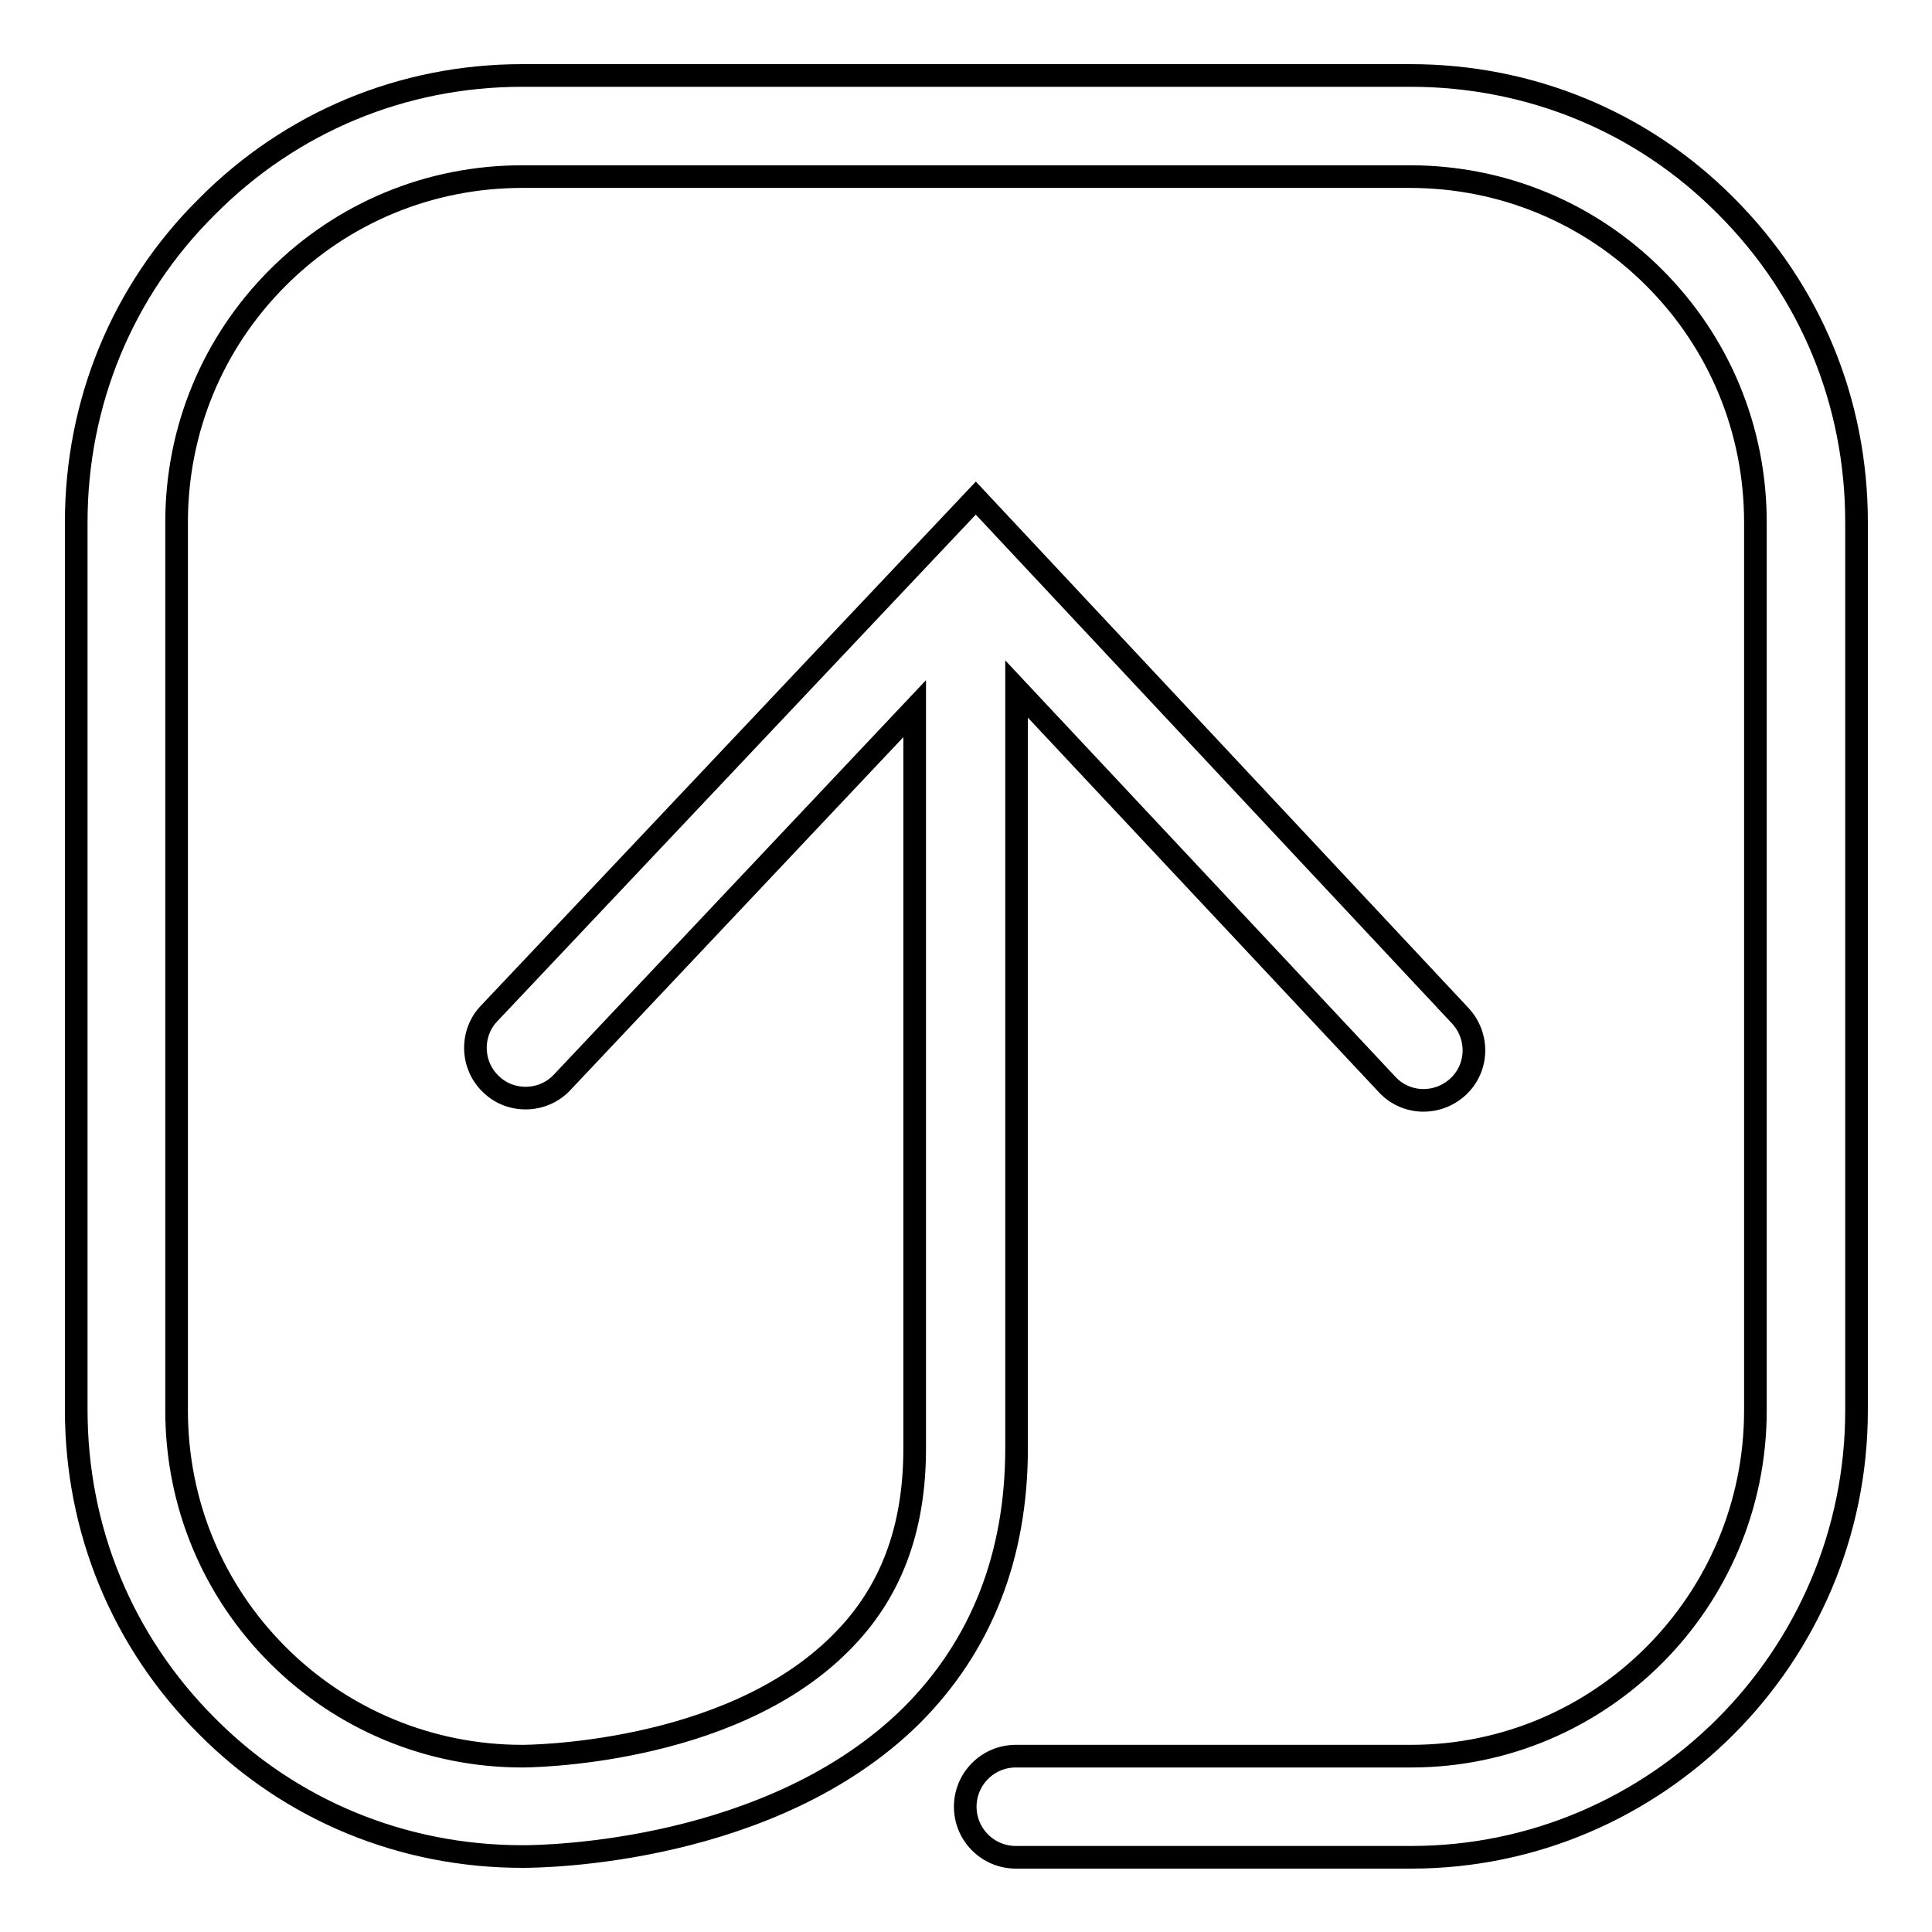
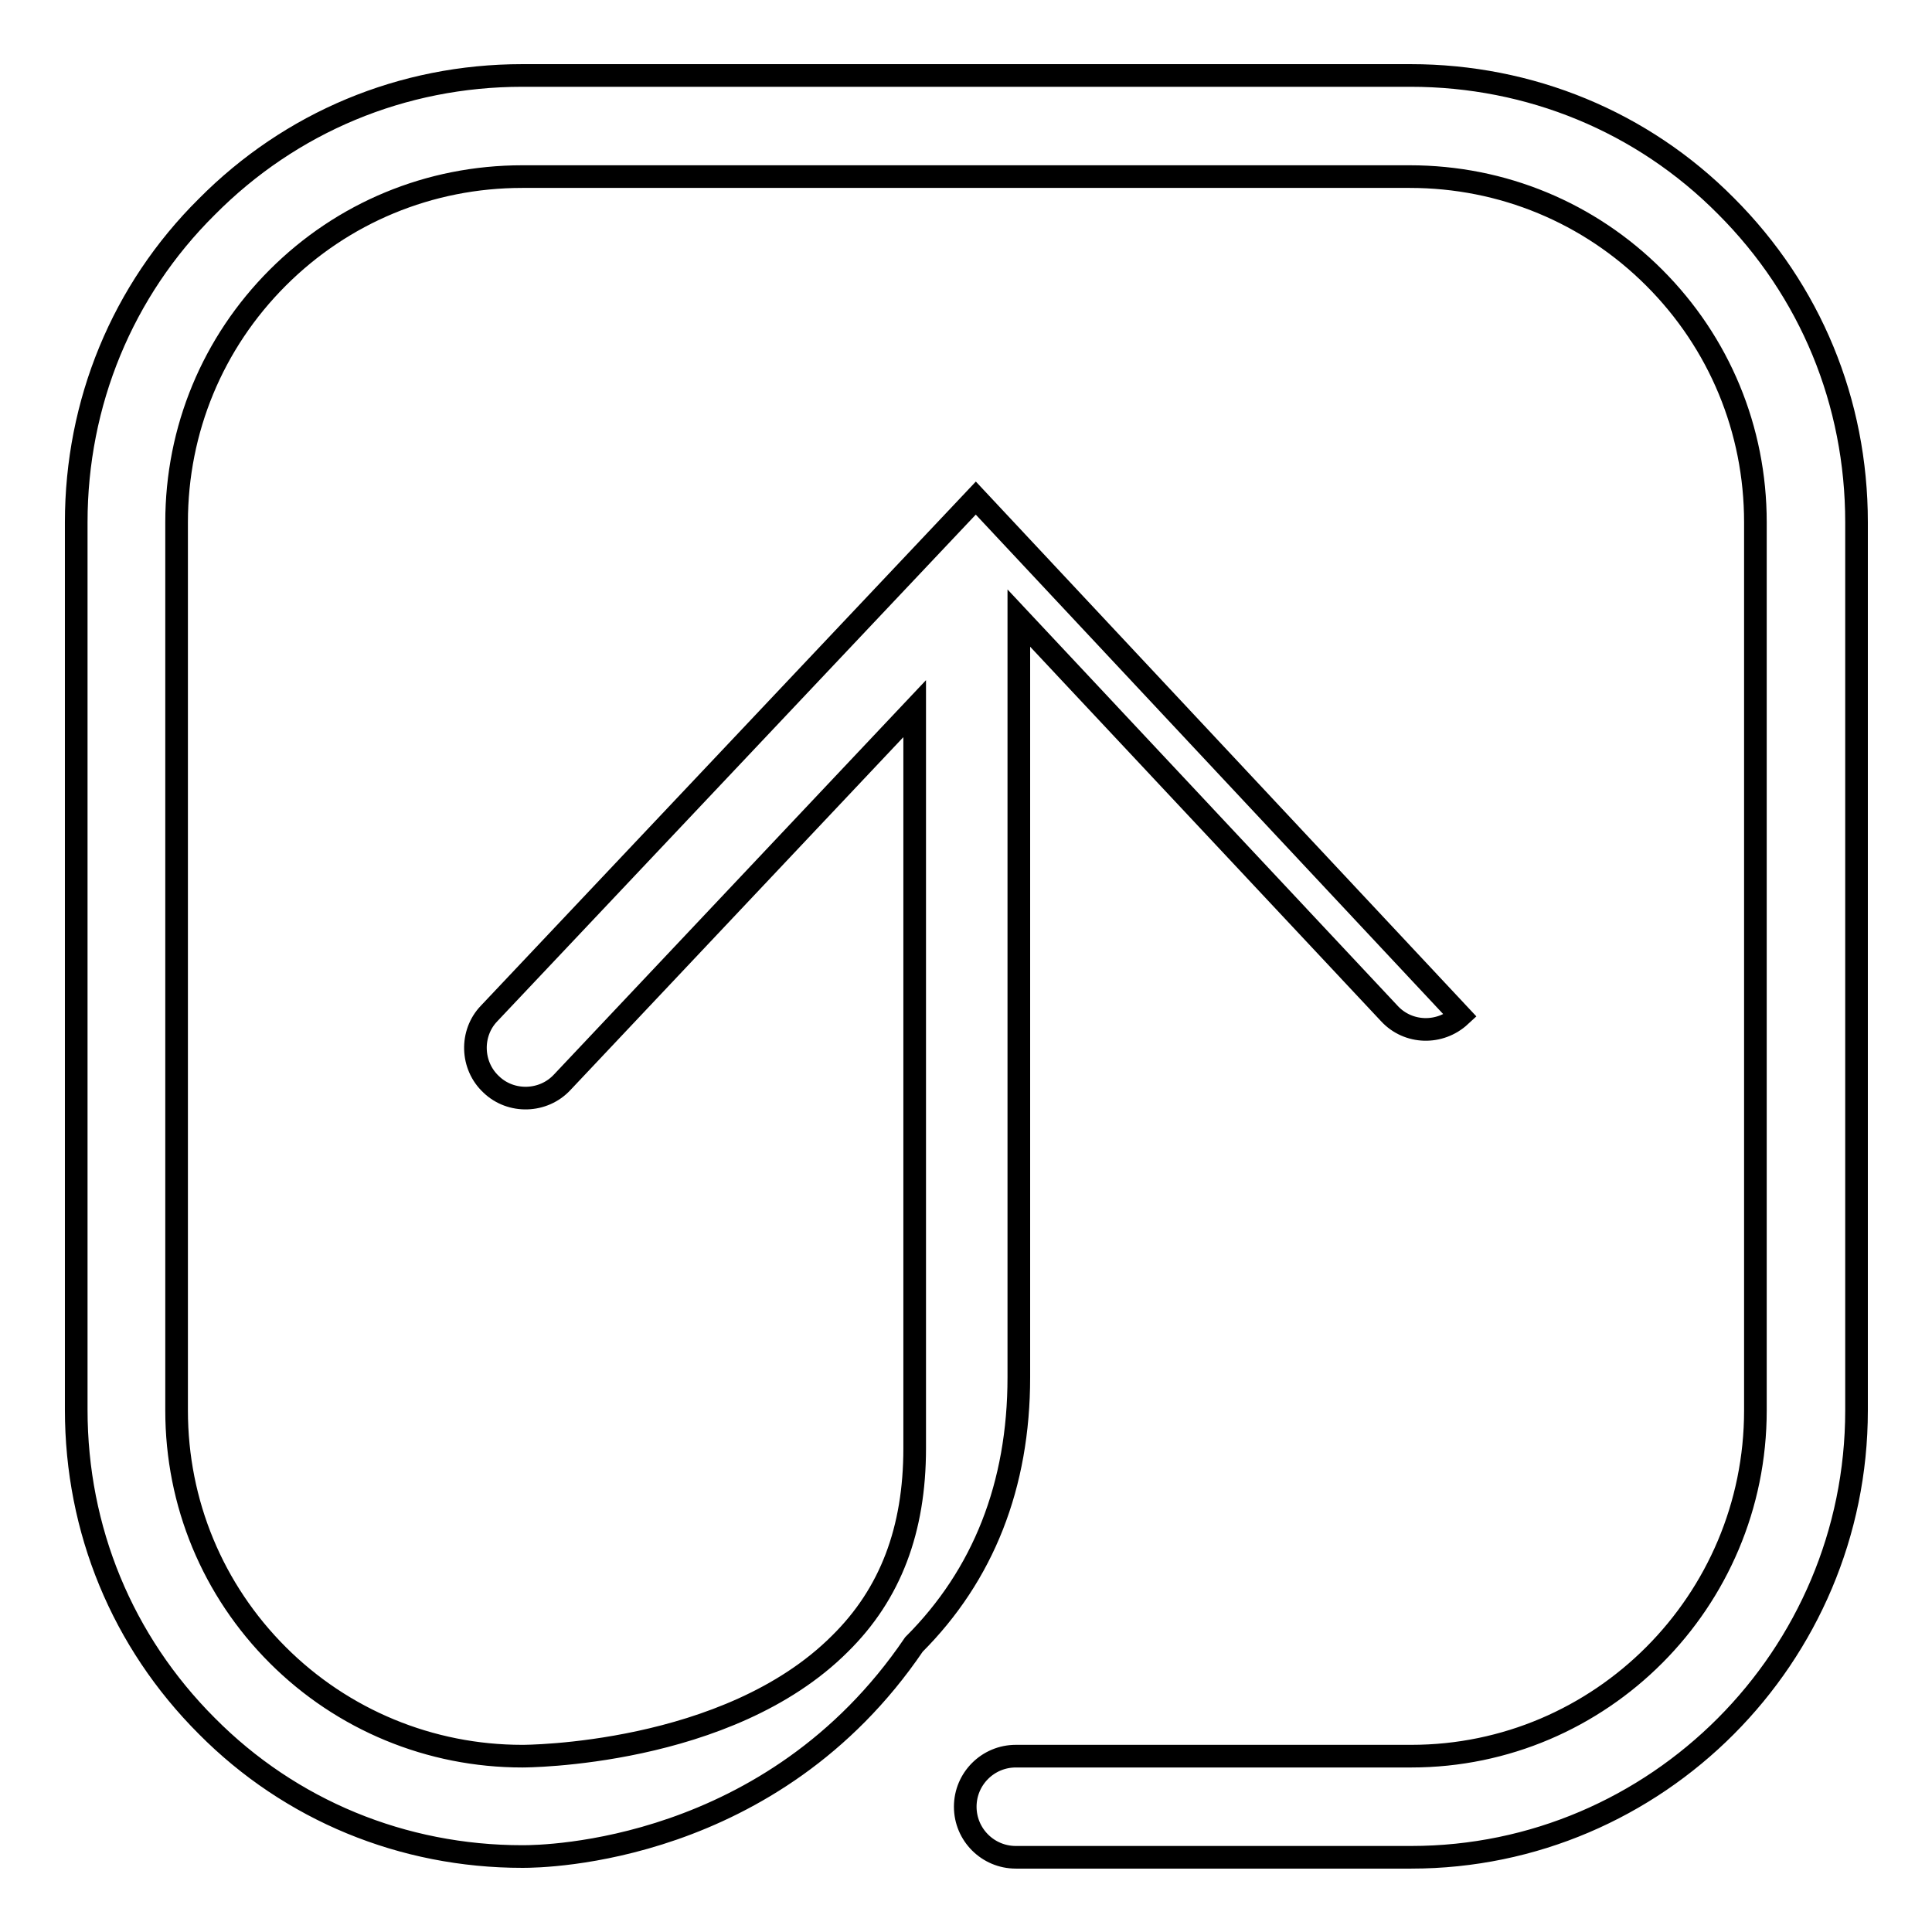
<svg xmlns="http://www.w3.org/2000/svg" version="1.1" x="0px" y="0px" viewBox="0 0 256 256" enable-background="new 0 0 256 256" xml:space="preserve">
  <g>
    <g>
-       <path stroke-width="3" fill-opacity="0" stroke="#000000" d="M69.3,246c0,0-0.1,0-0.1,0c-15.8,0-30.7-6.1-41.8-17.3c-11.2-11.2-17.3-26-17.3-41.9V69.2c0-15.8,6.1-30.7,17.3-41.8C38.5,16.2,53.3,10,69.2,10h117.7c15.8,0,30.7,6.1,41.8,17.3c11.2,11.2,17.3,26,17.3,41.9v117.7c0,32.6-26.5,59.2-59,59.2h-52.4c-3.7,0-6.7-3-6.7-6.7c0-3.7,3-6.7,6.7-6.7H187c25.1,0,45.6-20.5,45.6-45.8V69.2c0-12.3-4.8-23.8-13.4-32.4c-8.6-8.6-20.1-13.4-32.4-13.4H69.2c-12.3,0-23.8,4.8-32.4,13.4c-8.6,8.6-13.4,20.1-13.4,32.4v117.7c0,12.3,4.8,23.8,13.4,32.4c8.6,8.6,20.2,13.4,32.4,13.4h0c0.3,0,27.2,0,42.1-14.9c6.7-6.6,9.9-15.1,9.9-25.9V93.9l-46.7,49.5c-2.5,2.7-6.8,2.8-9.4,0.3c-2.7-2.5-2.8-6.8-0.3-9.4L129.3,66l64.2,68.6c2.5,2.7,2.4,6.9-0.3,9.4c-2.7,2.5-6.9,2.4-9.4-0.3l-49.1-52.4v100.6c0,14.3-4.7,26.2-13.9,35.4C102.3,245.6,72.1,246,69.3,246z" />
+       <path stroke-width="3" fill-opacity="0" stroke="#000000" d="M69.3,246c0,0-0.1,0-0.1,0c-15.8,0-30.7-6.1-41.8-17.3c-11.2-11.2-17.3-26-17.3-41.9V69.2c0-15.8,6.1-30.7,17.3-41.8C38.5,16.2,53.3,10,69.2,10h117.7c15.8,0,30.7,6.1,41.8,17.3c11.2,11.2,17.3,26,17.3,41.9v117.7c0,32.6-26.5,59.2-59,59.2h-52.4c-3.7,0-6.7-3-6.7-6.7c0-3.7,3-6.7,6.7-6.7H187c25.1,0,45.6-20.5,45.6-45.8V69.2c0-12.3-4.8-23.8-13.4-32.4c-8.6-8.6-20.1-13.4-32.4-13.4H69.2c-12.3,0-23.8,4.8-32.4,13.4c-8.6,8.6-13.4,20.1-13.4,32.4v117.7c0,12.3,4.8,23.8,13.4,32.4c8.6,8.6,20.2,13.4,32.4,13.4h0c0.3,0,27.2,0,42.1-14.9c6.7-6.6,9.9-15.1,9.9-25.9V93.9l-46.7,49.5c-2.5,2.7-6.8,2.8-9.4,0.3c-2.7-2.5-2.8-6.8-0.3-9.4L129.3,66l64.2,68.6c-2.7,2.5-6.9,2.4-9.4-0.3l-49.1-52.4v100.6c0,14.3-4.7,26.2-13.9,35.4C102.3,245.6,72.1,246,69.3,246z" />
    </g>
  </g>
</svg>